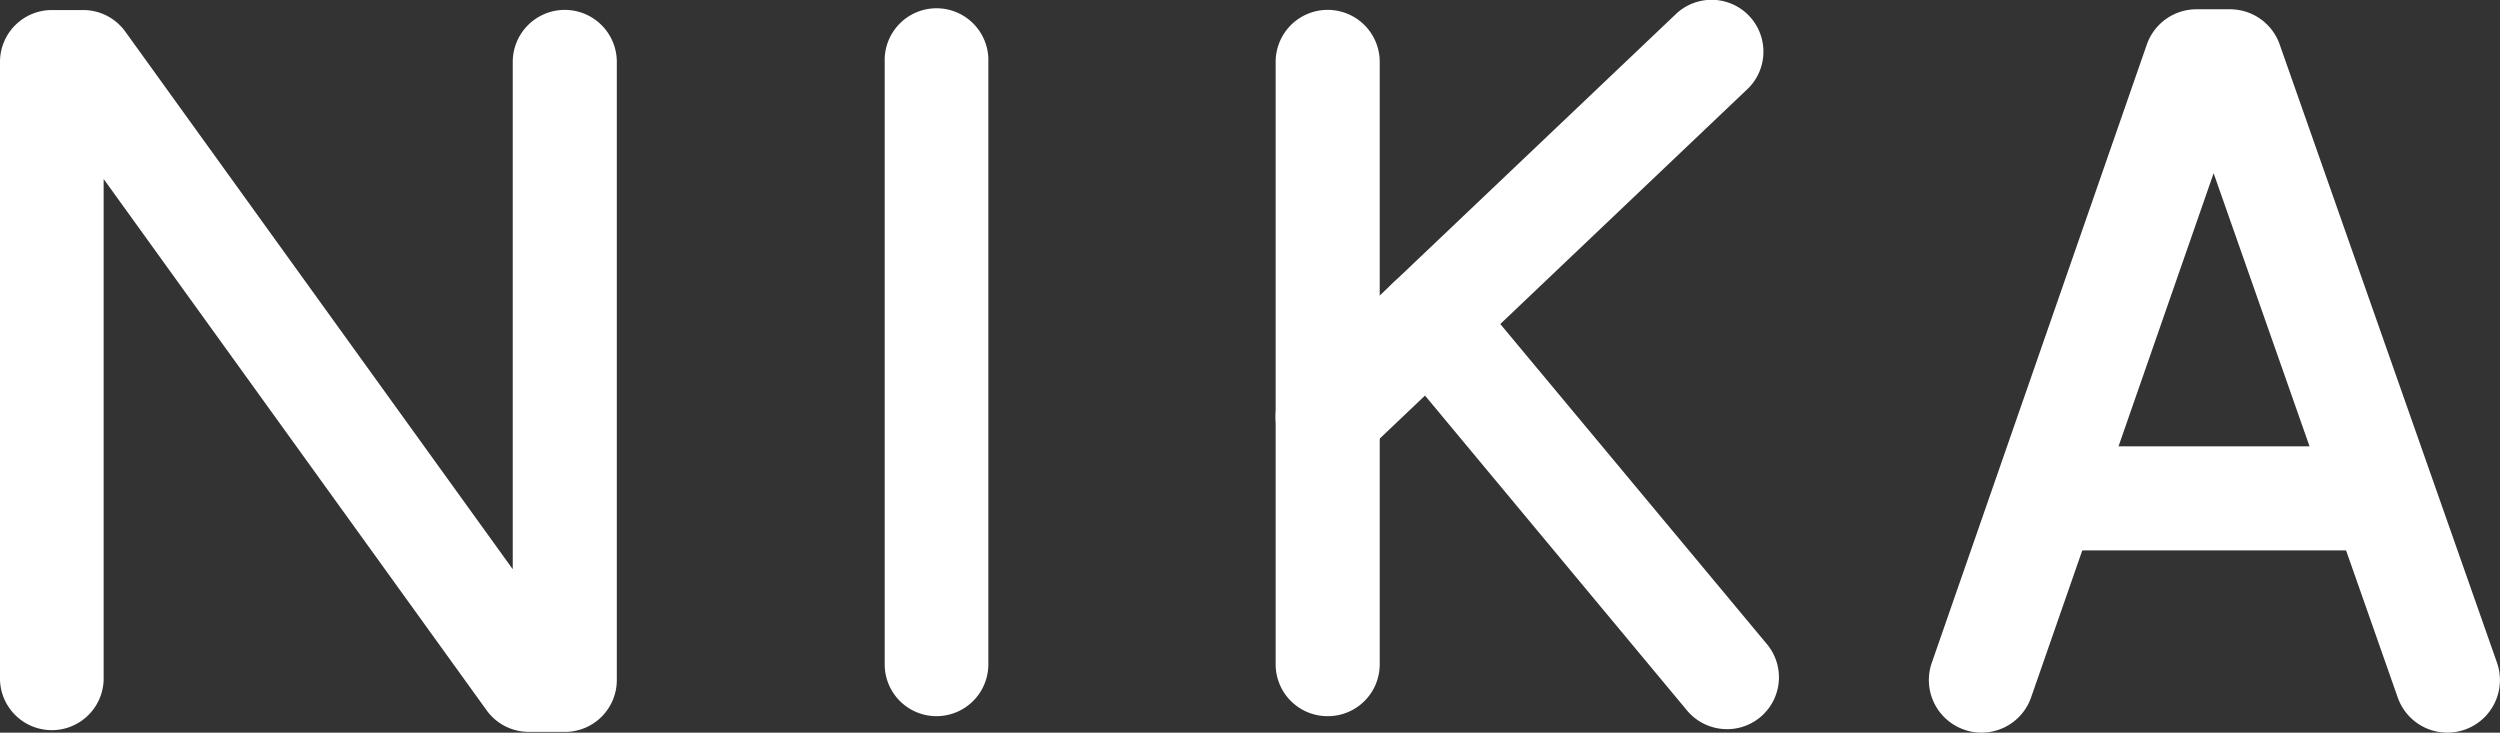
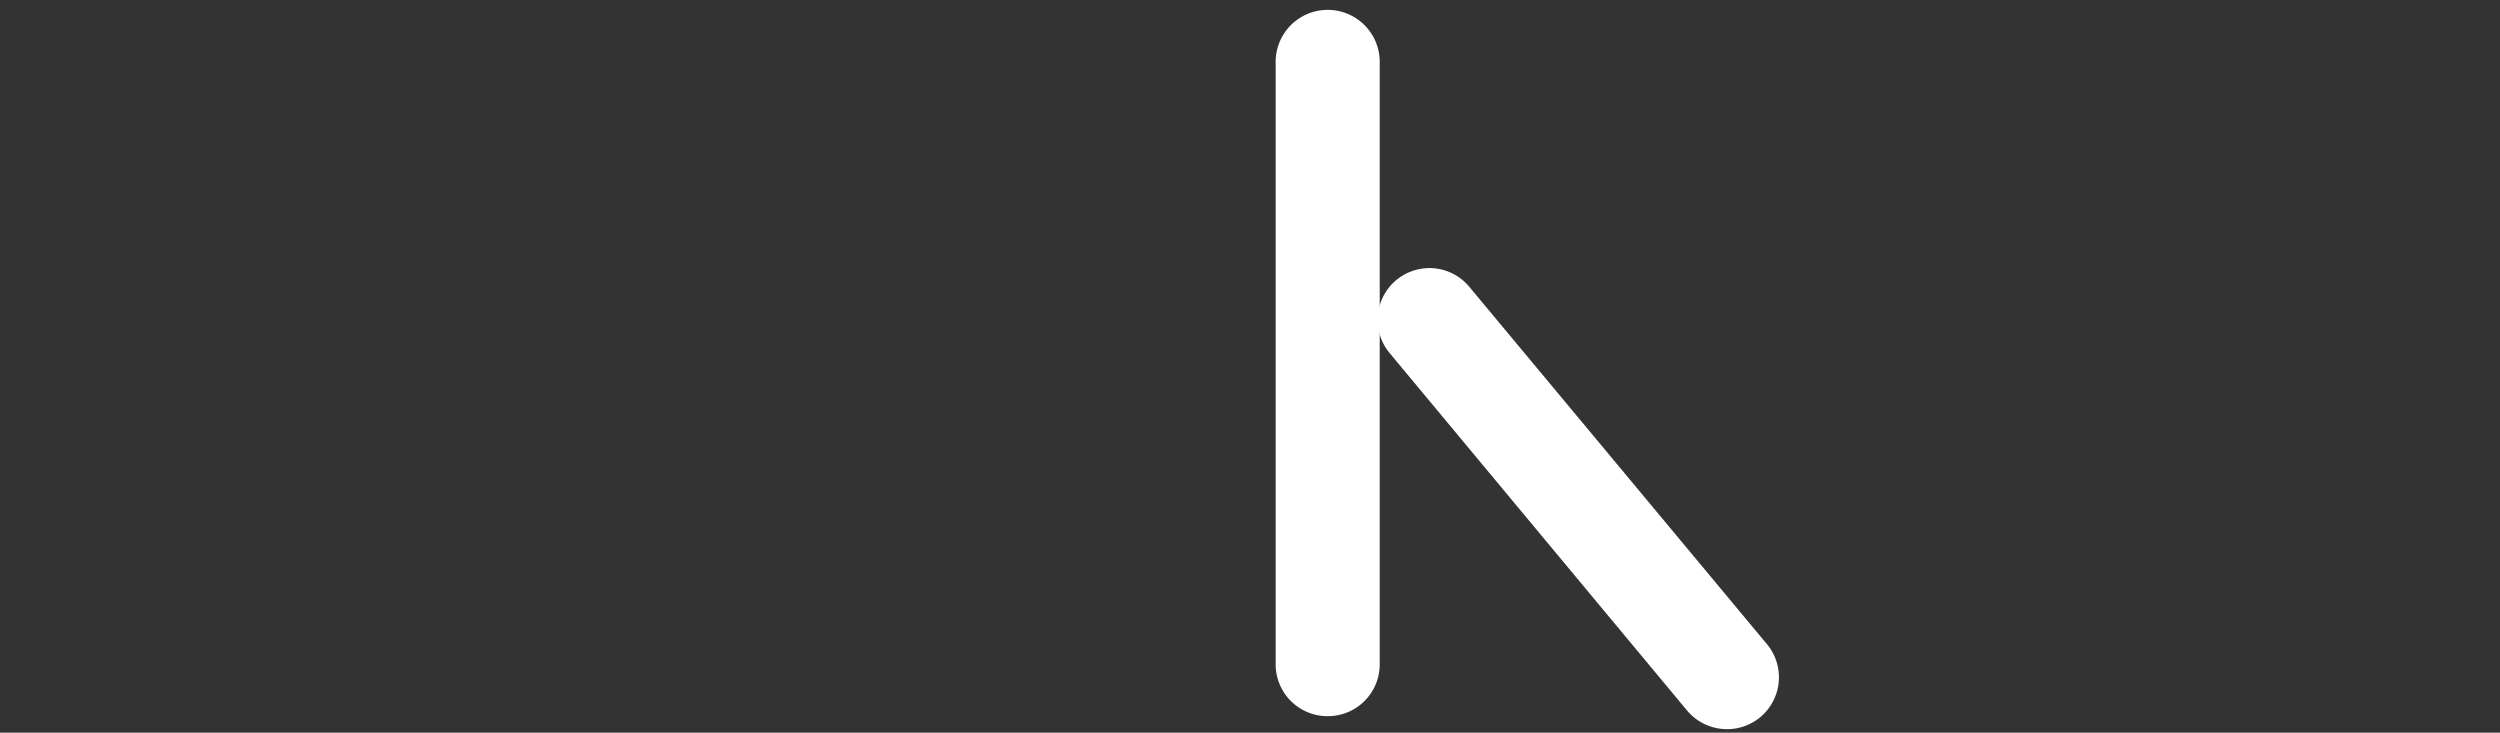
<svg xmlns="http://www.w3.org/2000/svg" xmlns:ns1="http://www.inkscape.org/namespaces/inkscape" xmlns:ns2="http://sodipodi.sourceforge.net/DTD/sodipodi-0.dtd" width="82.638mm" height="24.219mm" viewBox="0 0 82.638 24.219" id="svg1133" ns1:version="1.1.1 (3bf5ae0d25, 2021-09-20)" ns2:docname="logo_white.svg">
  <rect x="0" y="0" width="82.638" height="24.219" fill="#333333" stroke="none" />
  <defs id="defs1130" />
  <g ns1:label="Слой 1" ns1:groupmode="layer" id="layer1" transform="translate(-6.515,-71.065)">
    <g id="g1110" transform="translate(-16.021,-58.256)" style="fill:#ffffff;fill-opacity:1">
-       <path d="m 41.202,153.513 h -1.188 a 1.714,1.714 0 0 1 -1.392,-0.712 L 25.962,135.238 v 16.563 a 1.714,1.714 0 0 1 -3.426,0 v -20.434 a 1.714,1.714 0 0 1 1.714,-1.714 h 1.035 a 1.714,1.714 0 0 1 1.392,0.712 l 12.808,17.772 v -16.769 a 1.72,1.72 0 1 1 3.44,0 v 20.434 a 1.714,1.714 0 0 1 -1.722,1.712 z" style="fill:#ffffff;stroke-width:0.265;fill-opacity:1" id="path856" />
-       <path d="m 53.492,152.994 a 1.712,1.712 0 0 1 -1.712,-1.712 v -19.915 a 1.714,1.714 0 1 1 3.426,0 v 19.915 a 1.714,1.714 0 0 1 -1.714,1.712 z" style="fill:#ffffff;stroke-width:0.265;fill-opacity:1" id="path858" />
      <g id="g1095" style="fill:#ffffff;fill-opacity:1">
        <path d="m 66.417,152.994 a 1.714,1.714 0 0 1 -1.714,-1.712 v -19.915 a 1.72,1.72 0 0 1 3.44,0 v 19.915 a 1.714,1.714 0 0 1 -1.725,1.712 z" style="fill:#ffffff;stroke-width:0.265;fill-opacity:1" id="path860" />
-         <path d="m 66.417,144.81 a 1.714,1.714 0 0 1 -1.18,-2.958 l 12.734,-12.102 a 1.714,1.714 0 0 1 2.36,2.484 l -12.734,12.105 a 1.707,1.707 0 0 1 -1.18,0.471 z" style="fill:#ffffff;stroke-width:0.265;fill-opacity:1" id="path862" />
        <path d="m 79.625,153.423 a 1.72,1.72 0 0 1 -1.323,-0.616 l -9.832,-11.816 a 1.712,1.712 0 1 1 2.633,-2.191 l 9.84,11.814 a 1.714,1.714 0 0 1 -1.323,2.81 z" style="fill:#ffffff;stroke-width:0.265;fill-opacity:1" id="path864" />
      </g>
      <g id="g1099" style="fill:#ffffff;fill-opacity:1">
-         <path d="m 88.036,153.539 a 1.72,1.72 0 0 1 -0.572,-0.098 1.736,1.736 0 0 1 -1.072,-2.212 l 7.107,-20.434 a 1.738,1.738 0 0 1 1.643,-1.167 h 1.109 a 1.738,1.738 0 0 1 1.64,1.162 l 7.183,20.434 a 1.738,1.738 0 1 1 -3.281,1.151 l -6.085,-17.328 -6.032,17.322 a 1.736,1.736 0 0 1 -1.64,1.169 z" style="fill:#ffffff;stroke-width:0.265;fill-opacity:1" id="path866" />
-         <path d="M 100.768,147.514 H 90.55 a 1.72,1.72 0 1 1 0,-3.44 h 10.216 a 1.72,1.72 0 1 1 0,3.44 z" style="fill:#ffffff;stroke-width:0.265;fill-opacity:1" id="path868" />
-       </g>
+         </g>
    </g>
  </g>
</svg>